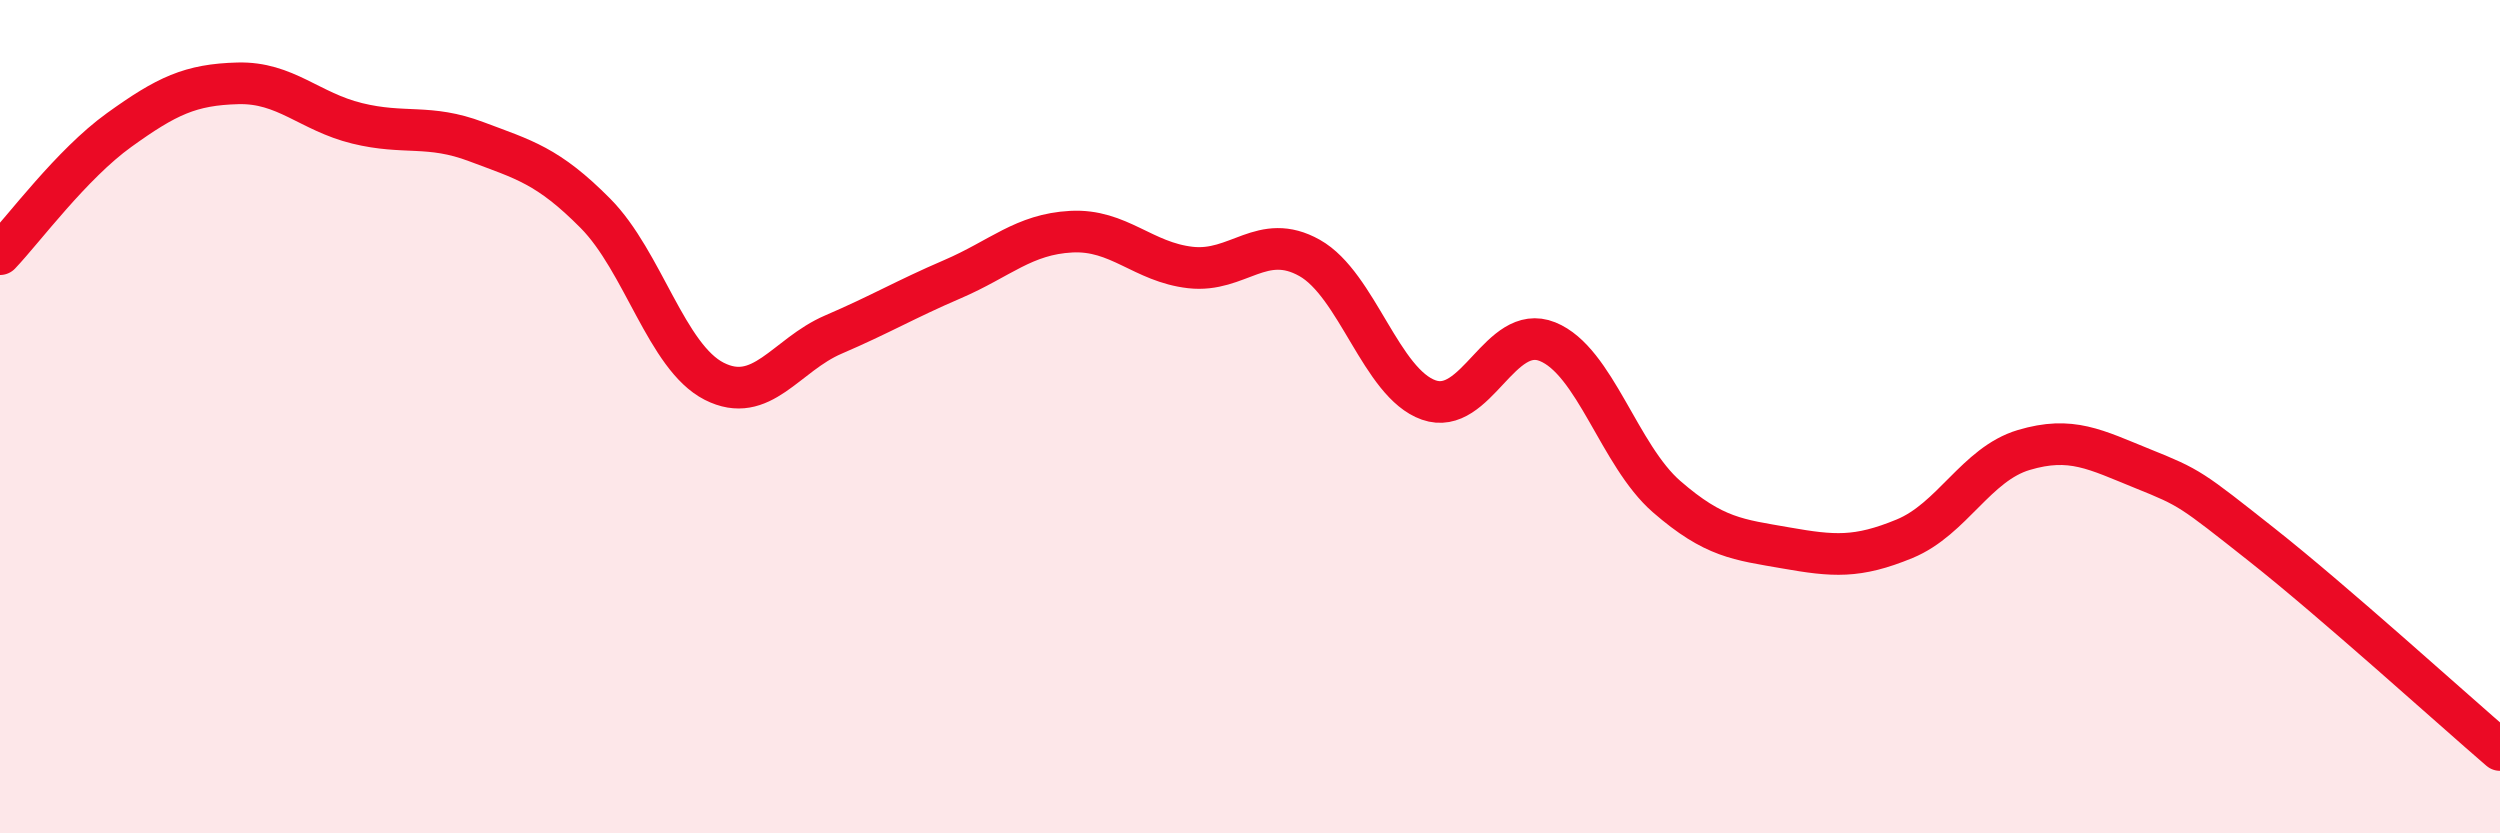
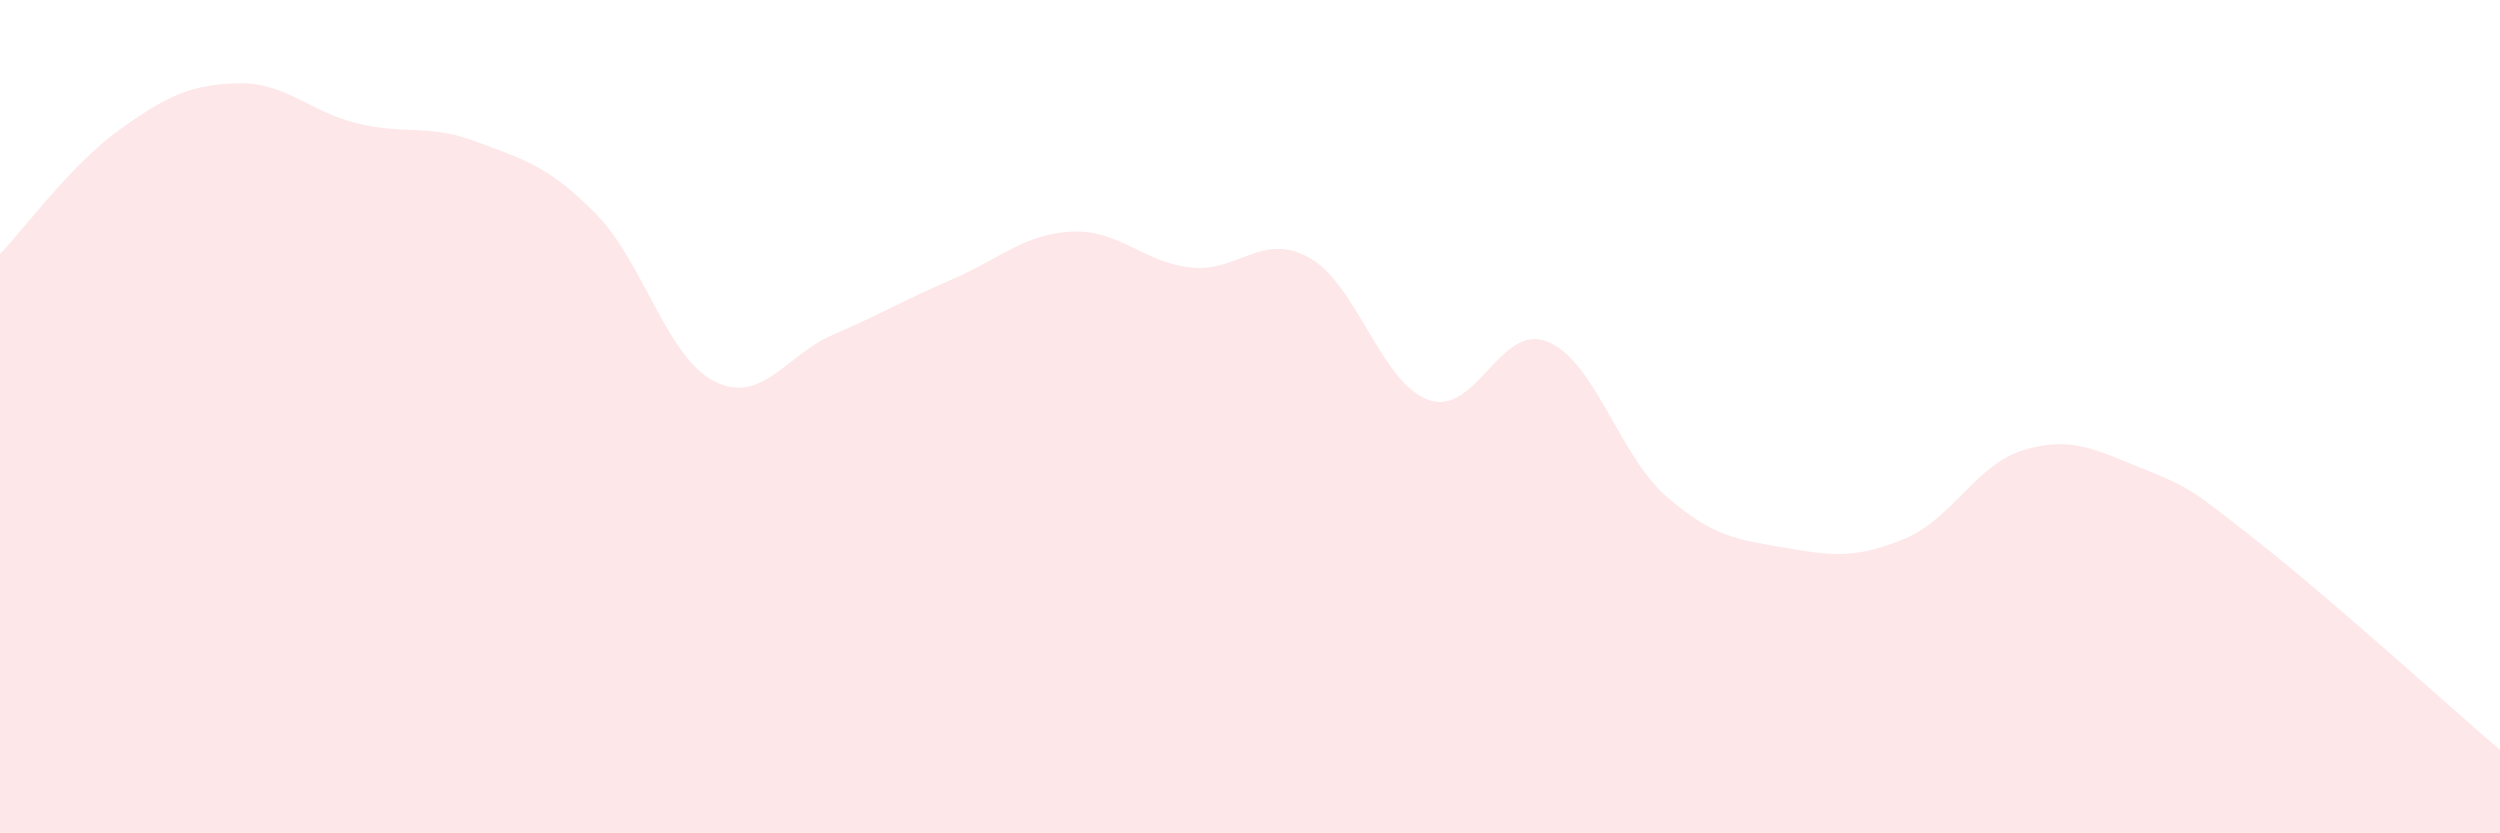
<svg xmlns="http://www.w3.org/2000/svg" width="60" height="20" viewBox="0 0 60 20">
  <path d="M 0,6.1 C 0.57,5.5 1.72,3.94 2.86,3.12 C 4,2.3 4.57,2.03 5.71,2 C 6.85,1.97 7.43,2.68 8.57,2.96 C 9.71,3.24 10.29,2.97 11.43,3.4 C 12.57,3.83 13.15,3.97 14.29,5.12 C 15.43,6.27 16,8.57 17.14,9.15 C 18.28,9.73 18.86,8.52 20,8.03 C 21.14,7.54 21.72,7.19 22.86,6.7 C 24,6.21 24.57,5.62 25.71,5.56 C 26.85,5.5 27.43,6.29 28.57,6.42 C 29.71,6.55 30.29,5.55 31.43,6.19 C 32.57,6.83 33.15,9.2 34.29,9.6 C 35.43,10 36,7.74 37.14,8.2 C 38.28,8.66 38.86,10.93 40,11.92 C 41.14,12.91 41.72,12.95 42.86,13.15 C 44,13.35 44.57,13.4 45.71,12.93 C 46.85,12.46 47.43,11.14 48.57,10.8 C 49.71,10.46 50.29,10.79 51.43,11.25 C 52.57,11.71 52.58,11.73 54.29,13.08 C 56,14.43 58.86,17.02 60,18L60 20L0 20Z" fill="#EB0A25" opacity="0.1" stroke-linecap="round" stroke-linejoin="round" />
-   <path d="M 0,6.1 C 0.57,5.5 1.72,3.94 2.86,3.12 C 4,2.3 4.57,2.03 5.71,2 C 6.85,1.97 7.43,2.68 8.57,2.96 C 9.71,3.24 10.29,2.97 11.43,3.4 C 12.57,3.83 13.15,3.97 14.29,5.12 C 15.43,6.27 16,8.57 17.14,9.15 C 18.28,9.73 18.86,8.52 20,8.03 C 21.14,7.54 21.72,7.19 22.86,6.7 C 24,6.21 24.57,5.62 25.71,5.56 C 26.85,5.5 27.43,6.29 28.57,6.42 C 29.71,6.55 30.29,5.55 31.43,6.19 C 32.57,6.83 33.15,9.2 34.29,9.6 C 35.43,10 36,7.74 37.14,8.2 C 38.28,8.66 38.86,10.93 40,11.92 C 41.14,12.91 41.72,12.95 42.86,13.15 C 44,13.35 44.57,13.4 45.71,12.93 C 46.85,12.46 47.43,11.14 48.57,10.8 C 49.71,10.46 50.29,10.79 51.43,11.25 C 52.57,11.71 52.58,11.73 54.29,13.08 C 56,14.43 58.86,17.02 60,18" stroke="#EB0A25" stroke-width="1" fill="none" stroke-linecap="round" stroke-linejoin="round" />
</svg>